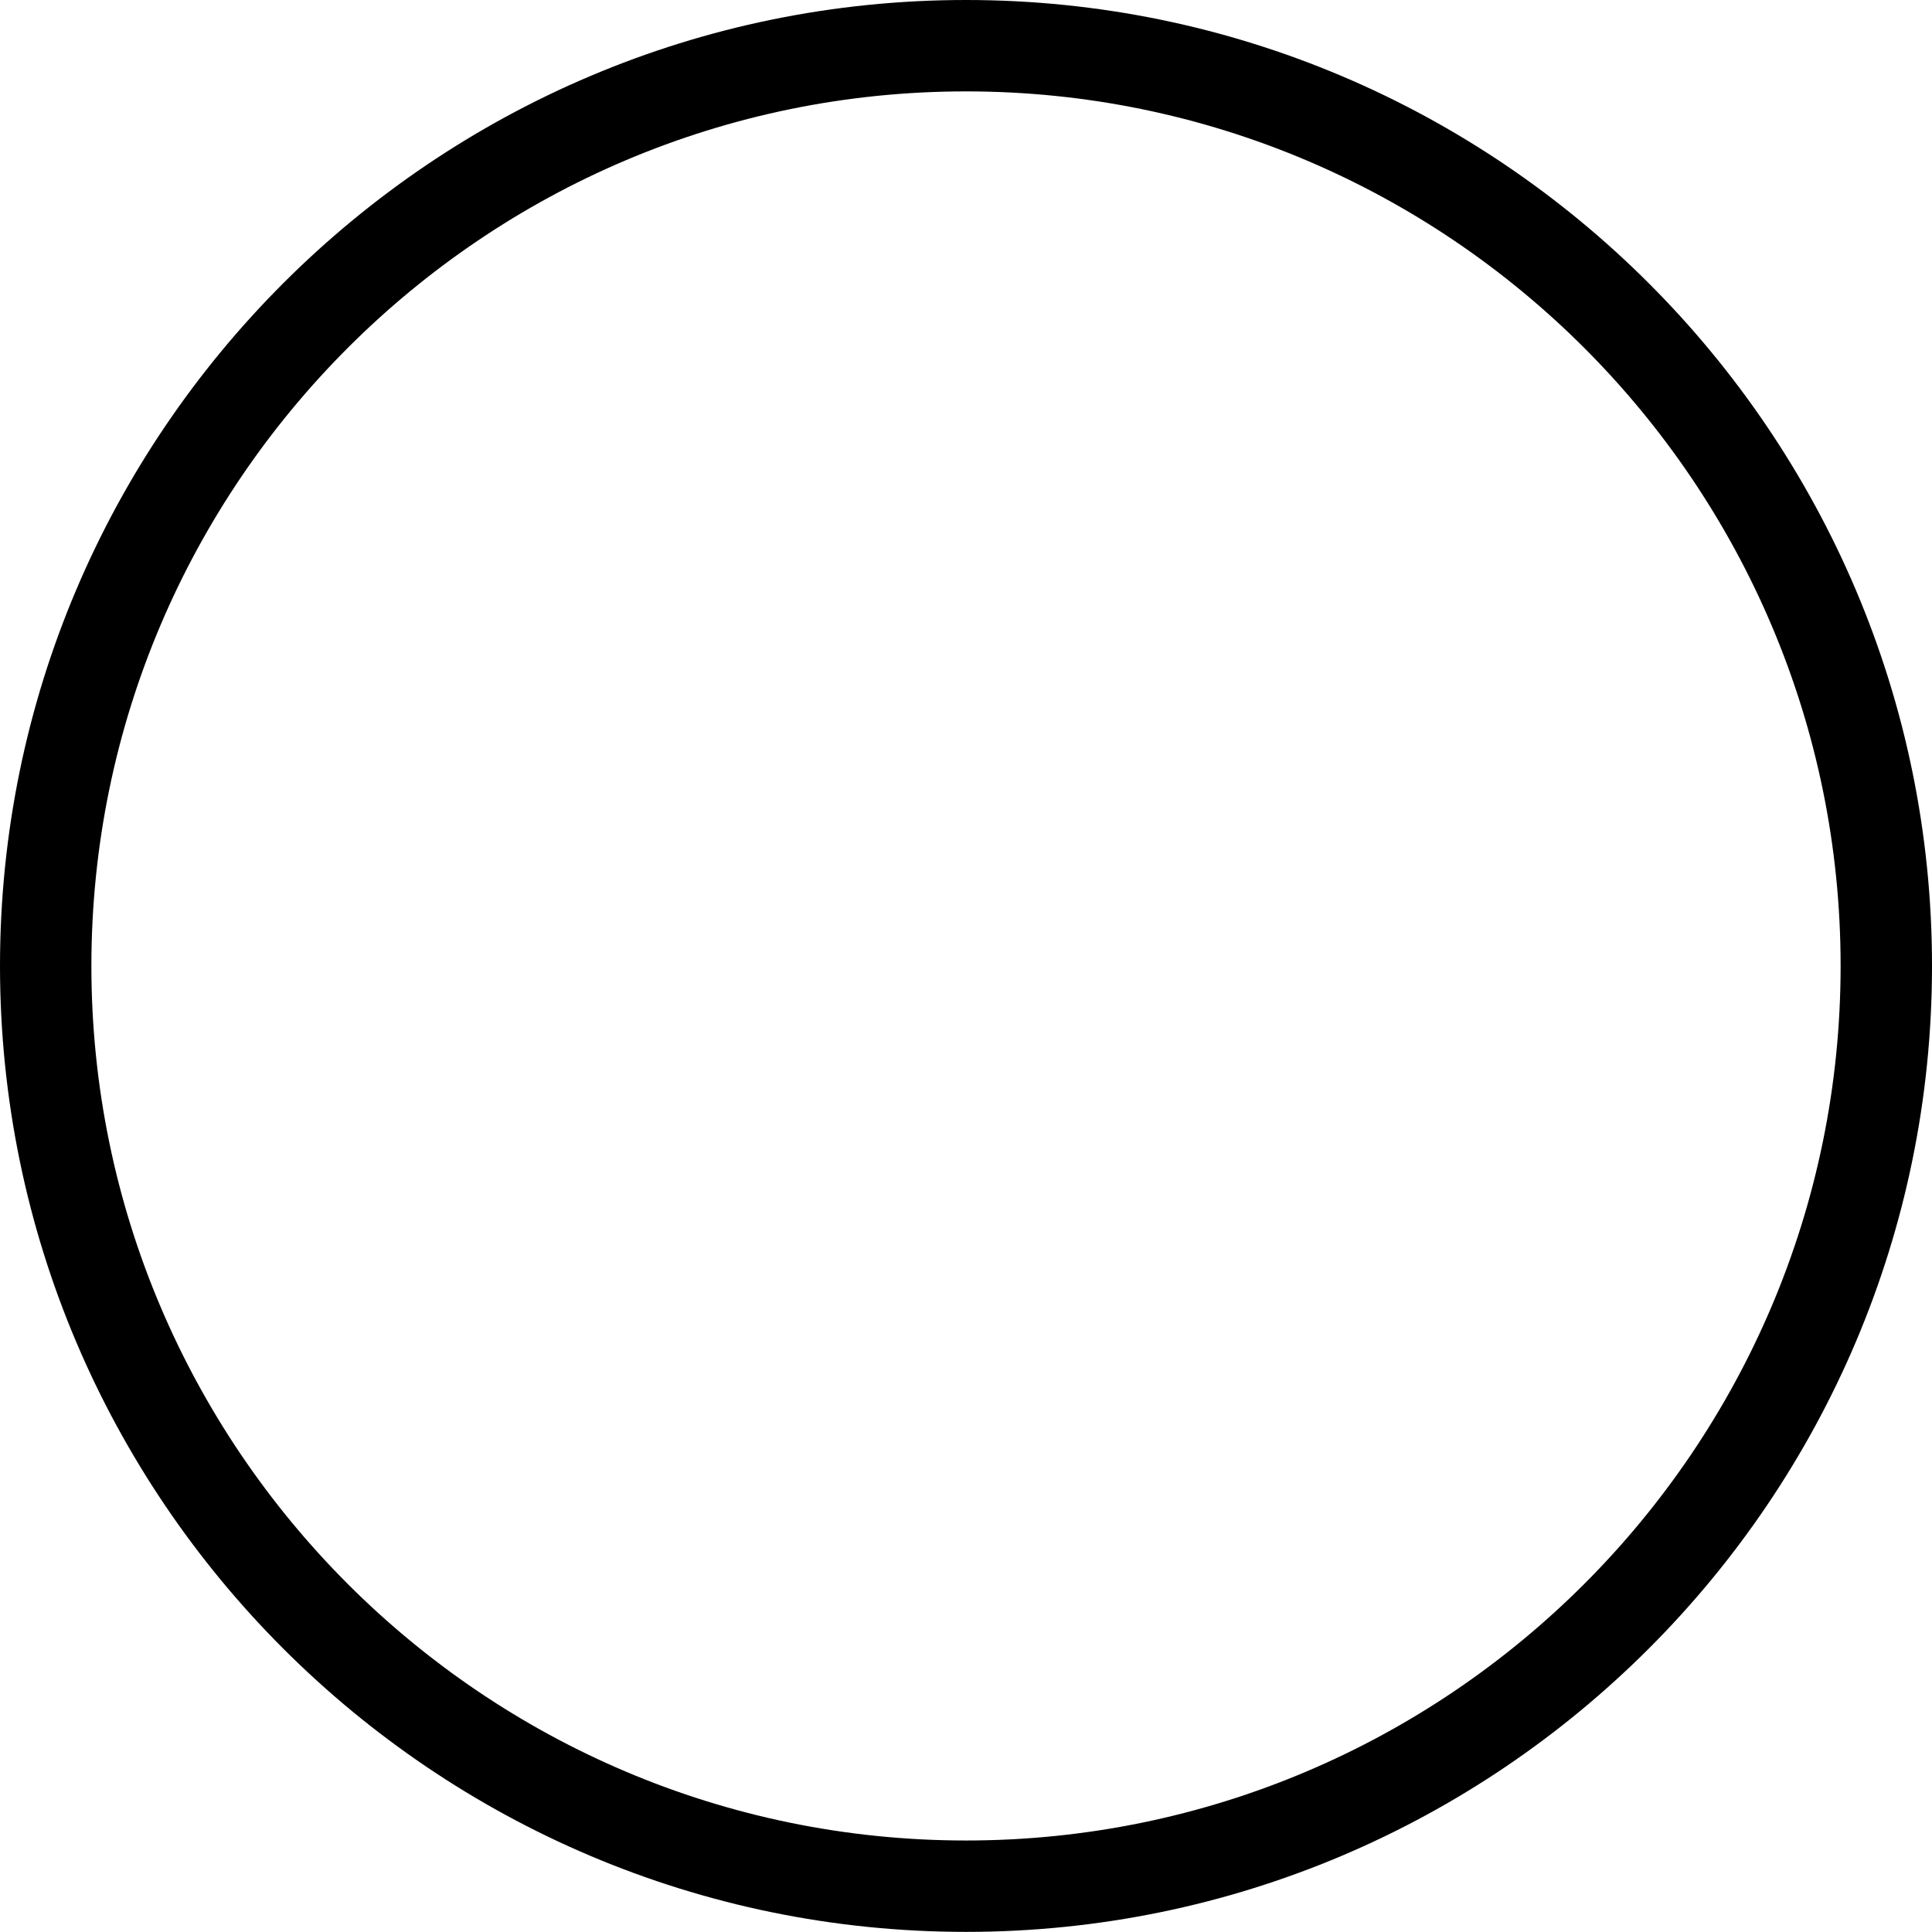
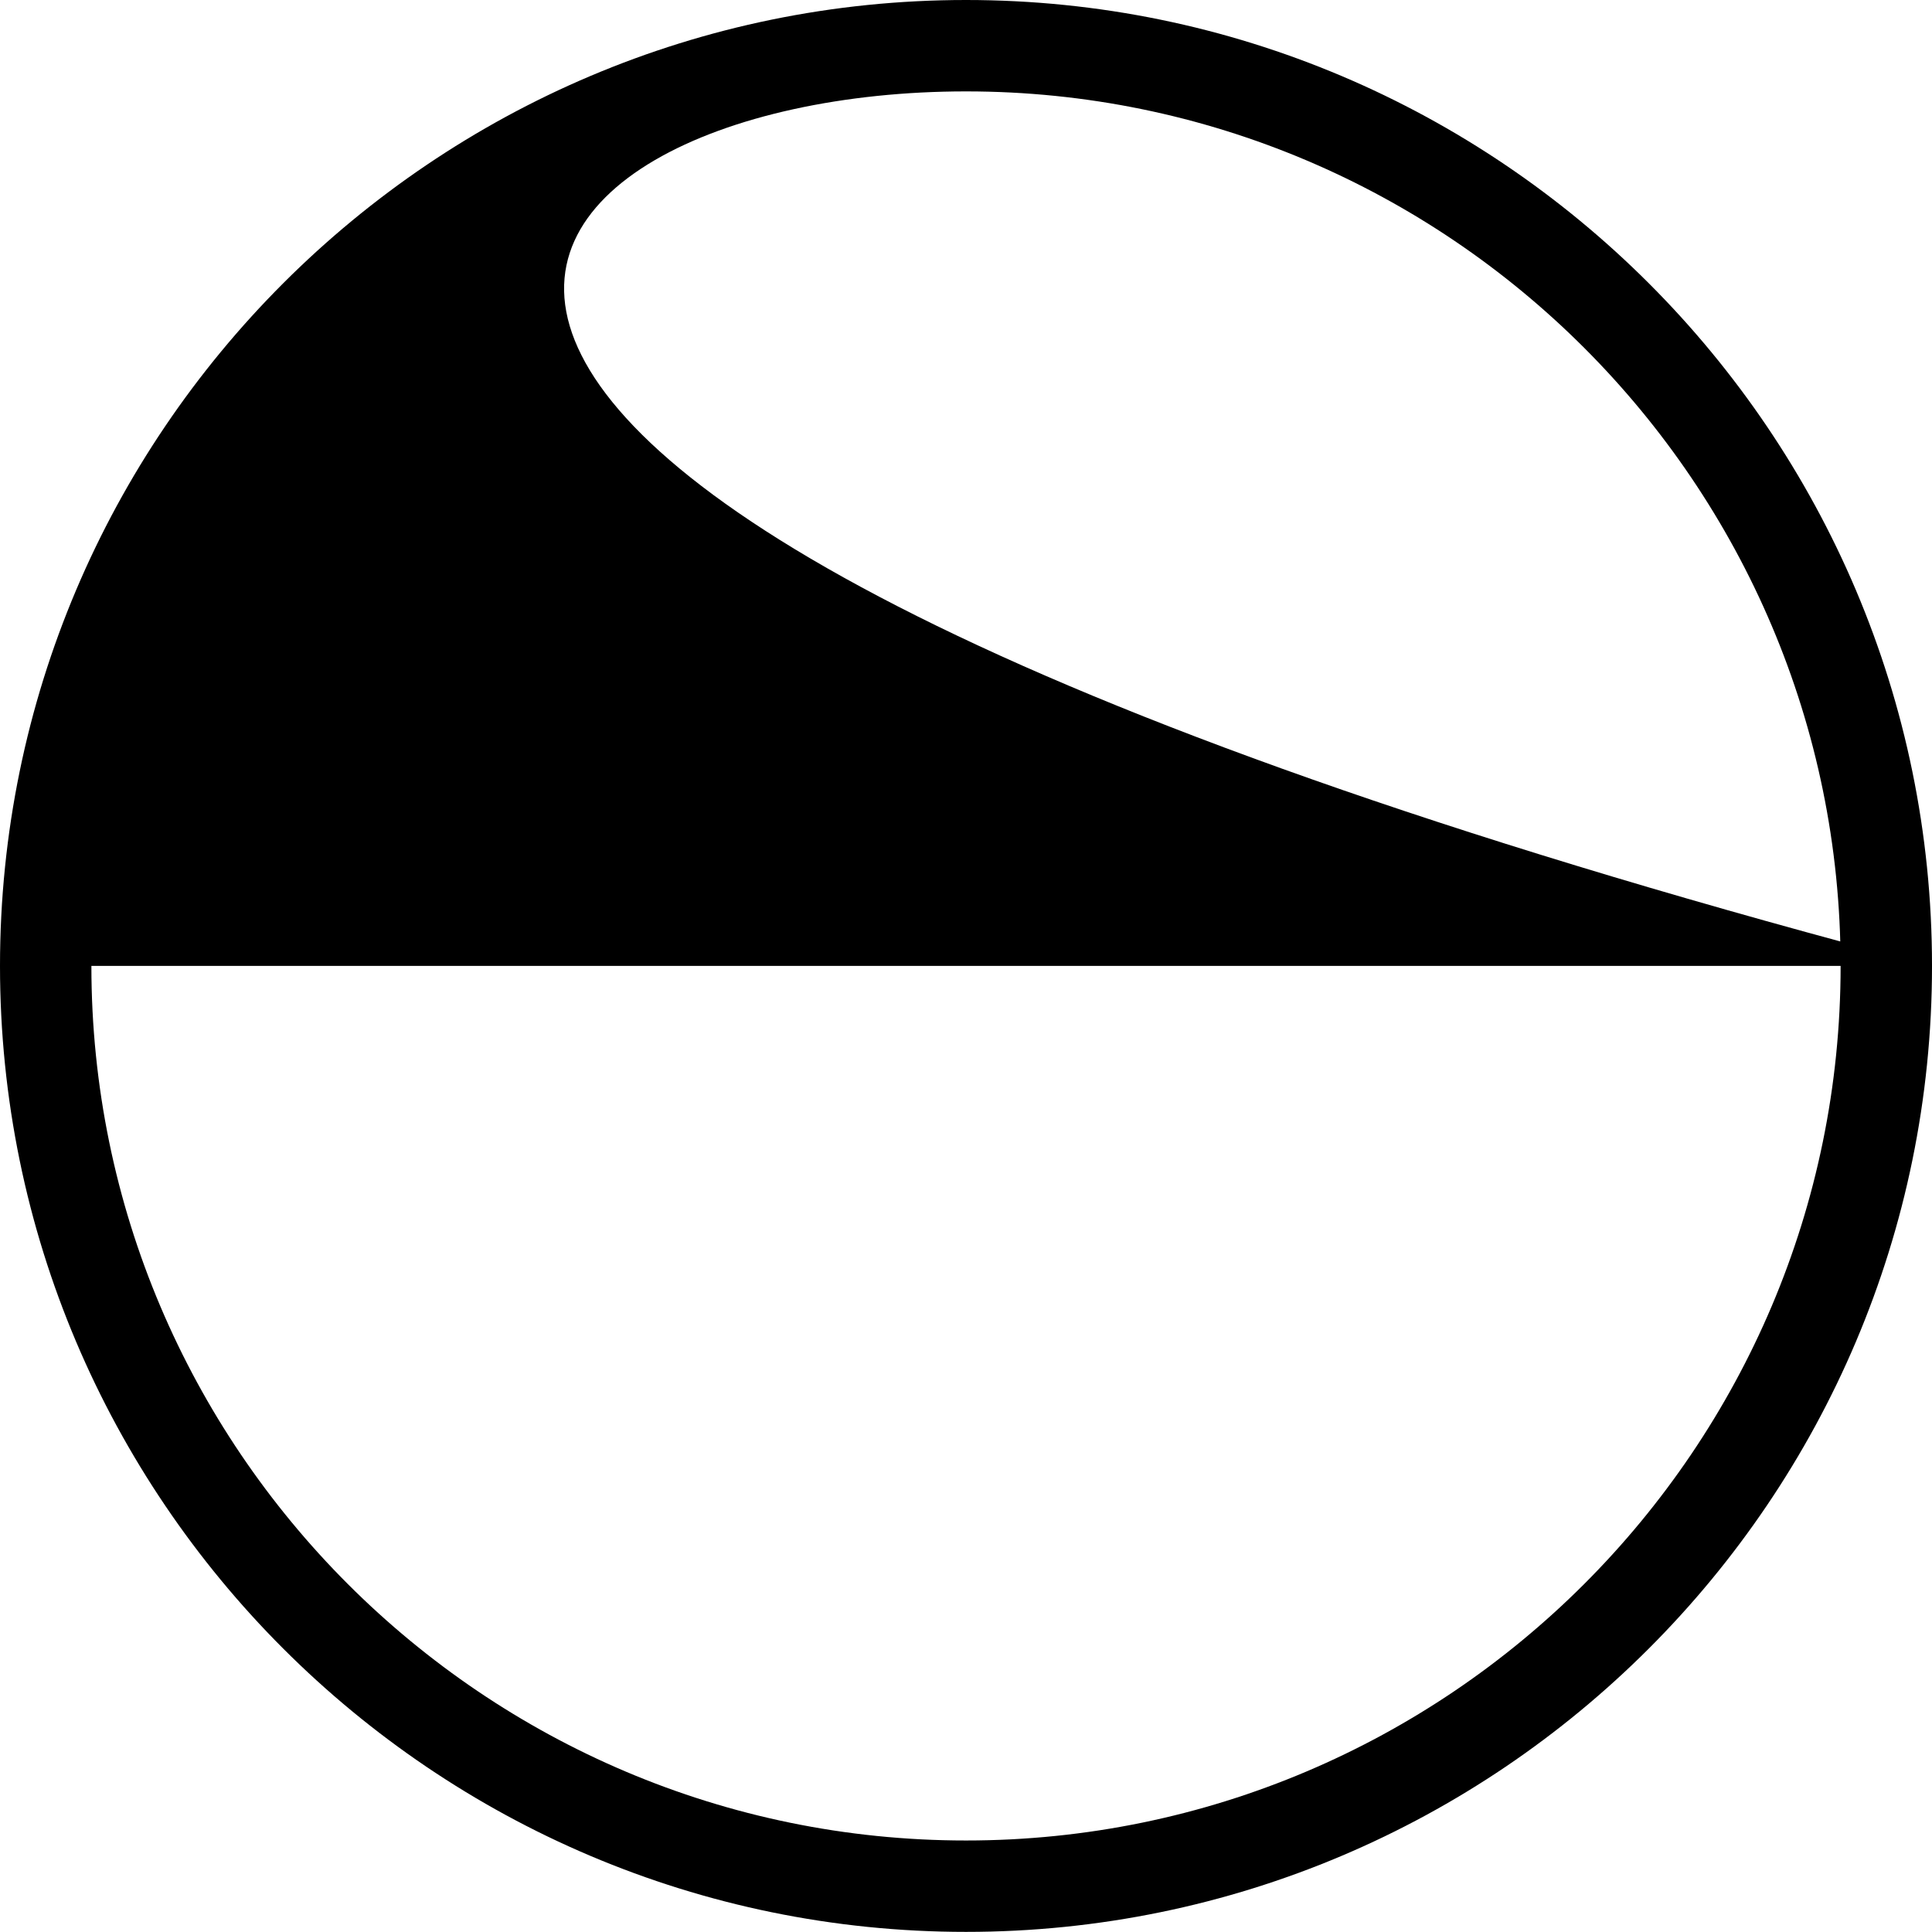
<svg xmlns="http://www.w3.org/2000/svg" width="246" height="246" viewBox="0 0 246 246" fill="none">
-   <path d="M246.001 122.989C246.001 55.169 190.824 0 123.001 0C55.177 0 0 55.169 0 122.989C0 190.808 55.177 245.985 123.001 245.985C190.824 245.985 246.001 190.808 246.001 122.989ZM11.637 122.989C11.637 61.589 61.593 11.637 123.001 11.637C184.409 11.637 234.364 61.589 234.364 122.989C234.364 184.393 184.409 234.348 123.001 234.348C61.593 234.348 11.637 184.397 11.637 122.989Z" fill="black" />
+   <path d="M246.001 122.989C246.001 55.169 190.824 0 123.001 0C55.177 0 0 55.169 0 122.989C0 190.808 55.177 245.985 123.001 245.985C190.824 245.985 246.001 190.808 246.001 122.989ZC11.637 61.589 61.593 11.637 123.001 11.637C184.409 11.637 234.364 61.589 234.364 122.989C234.364 184.393 184.409 234.348 123.001 234.348C61.593 234.348 11.637 184.397 11.637 122.989Z" fill="black" />
</svg>